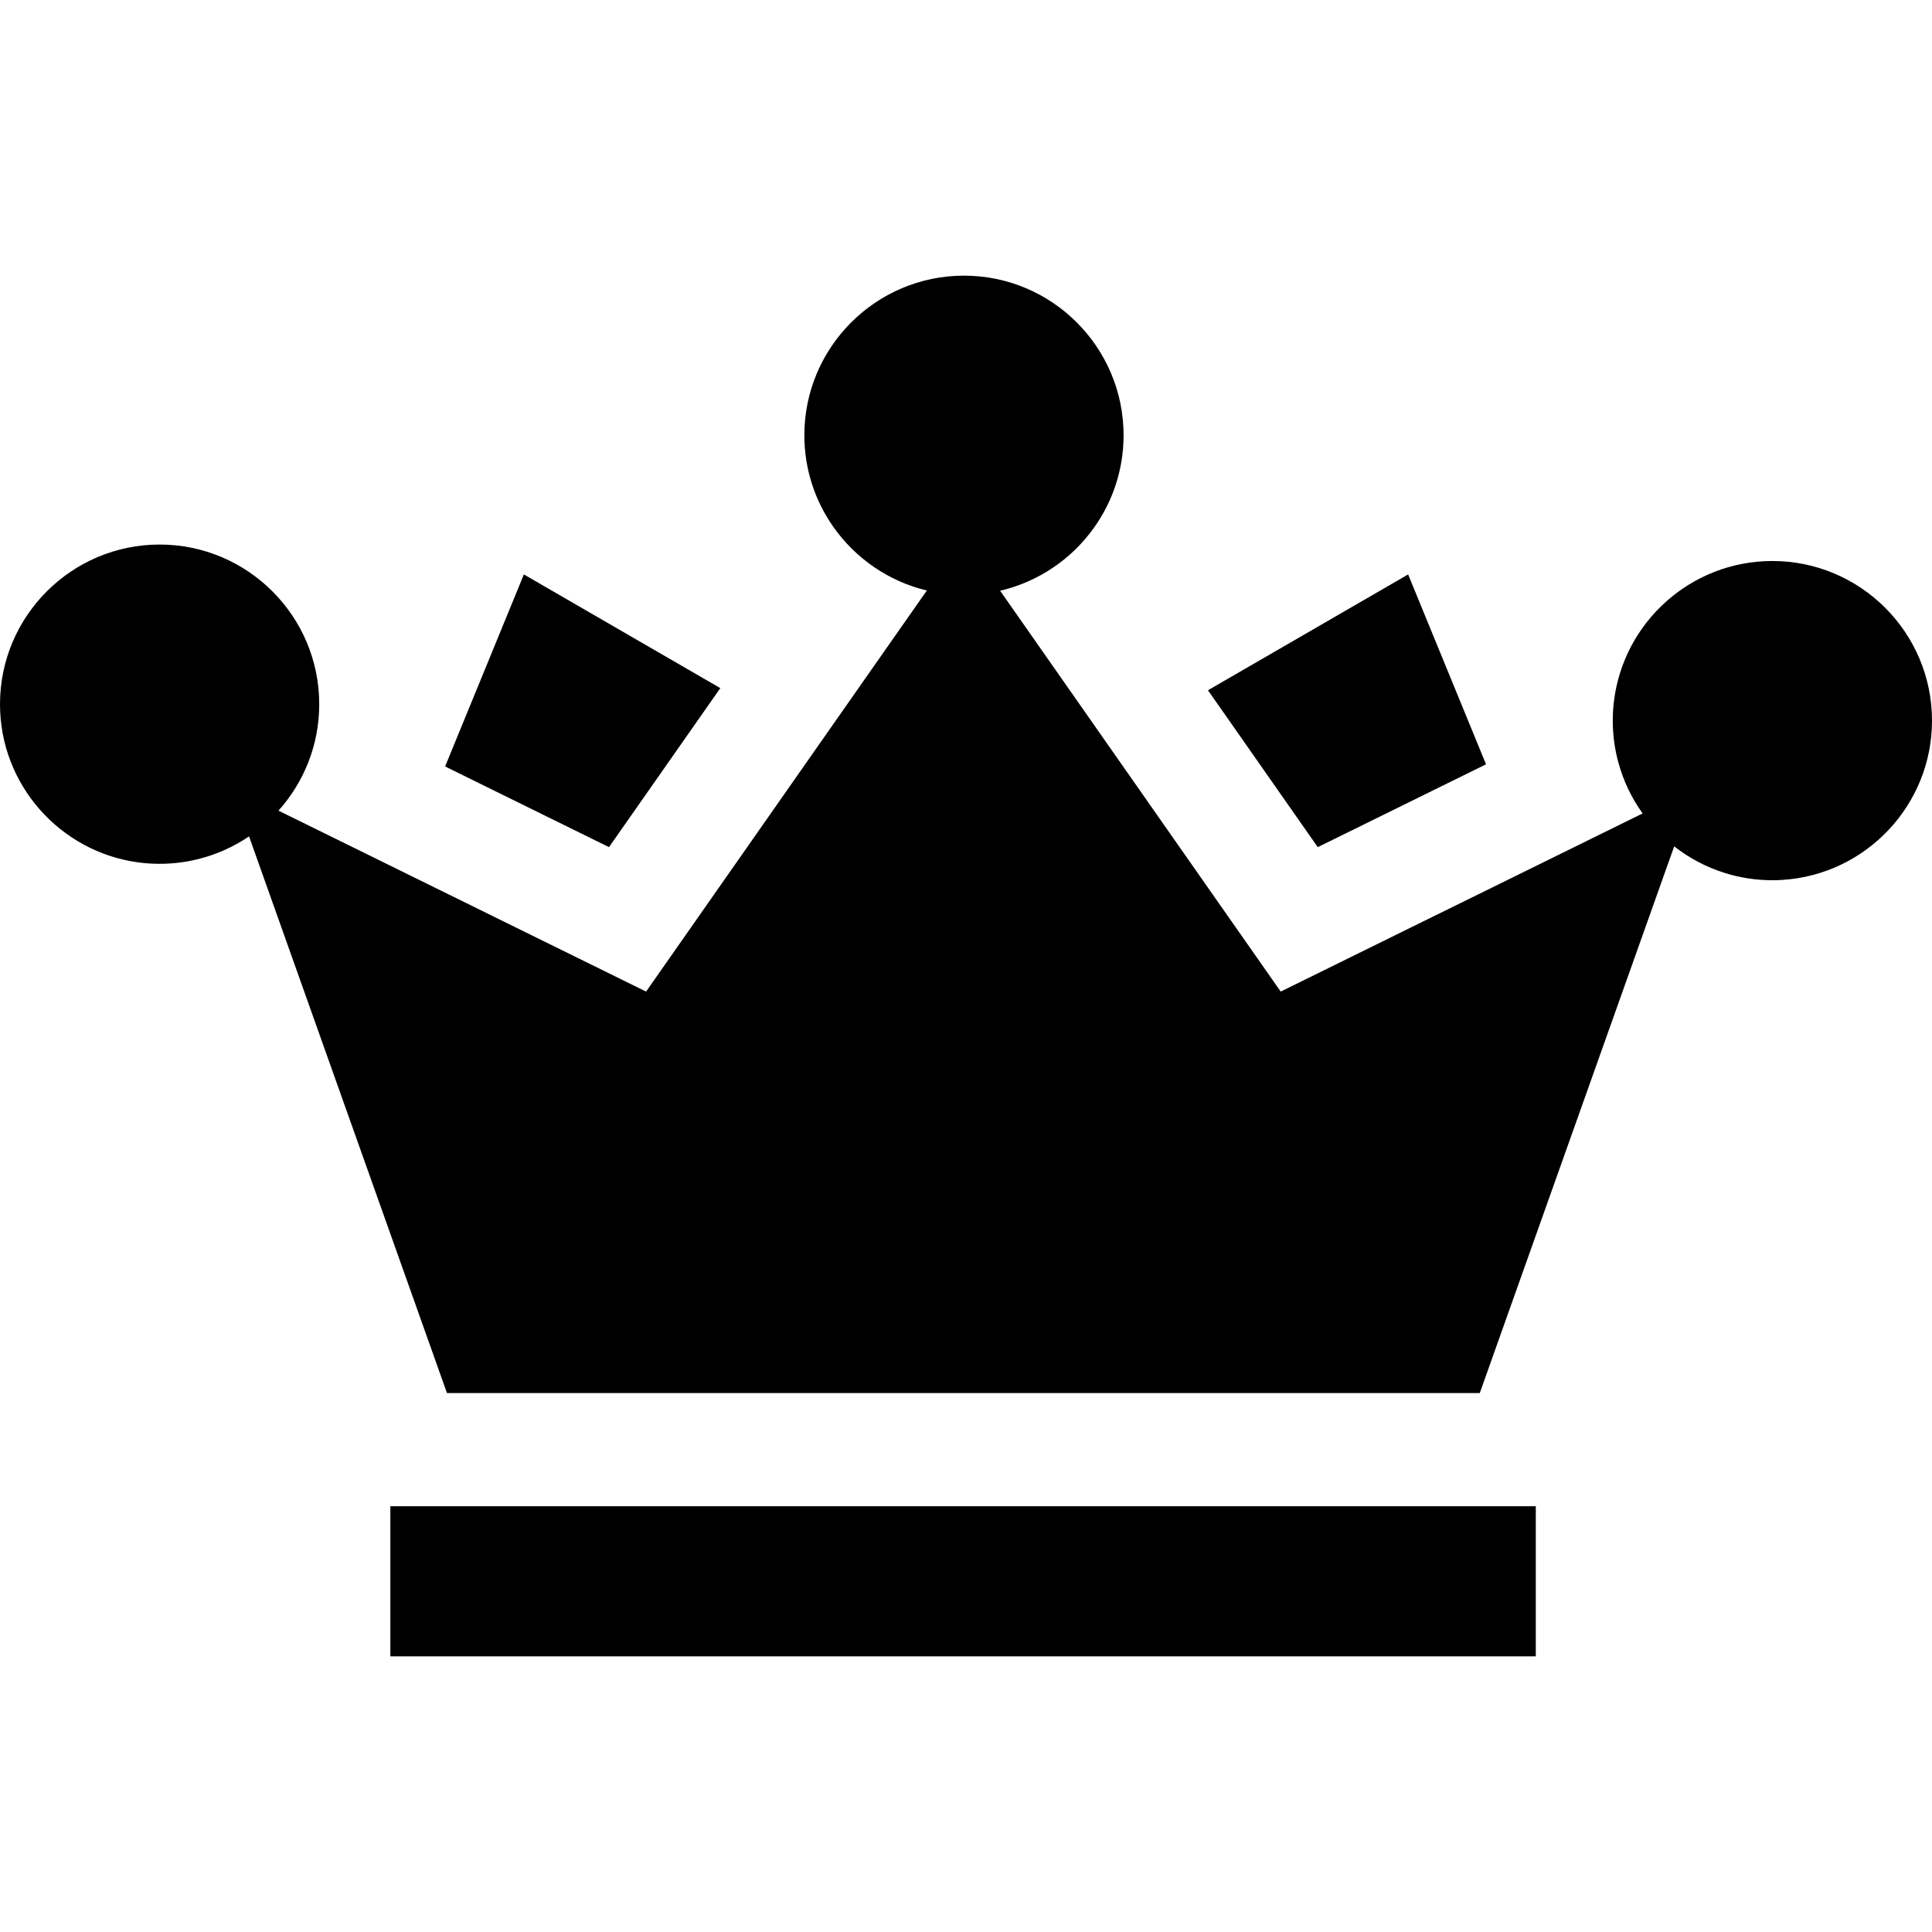
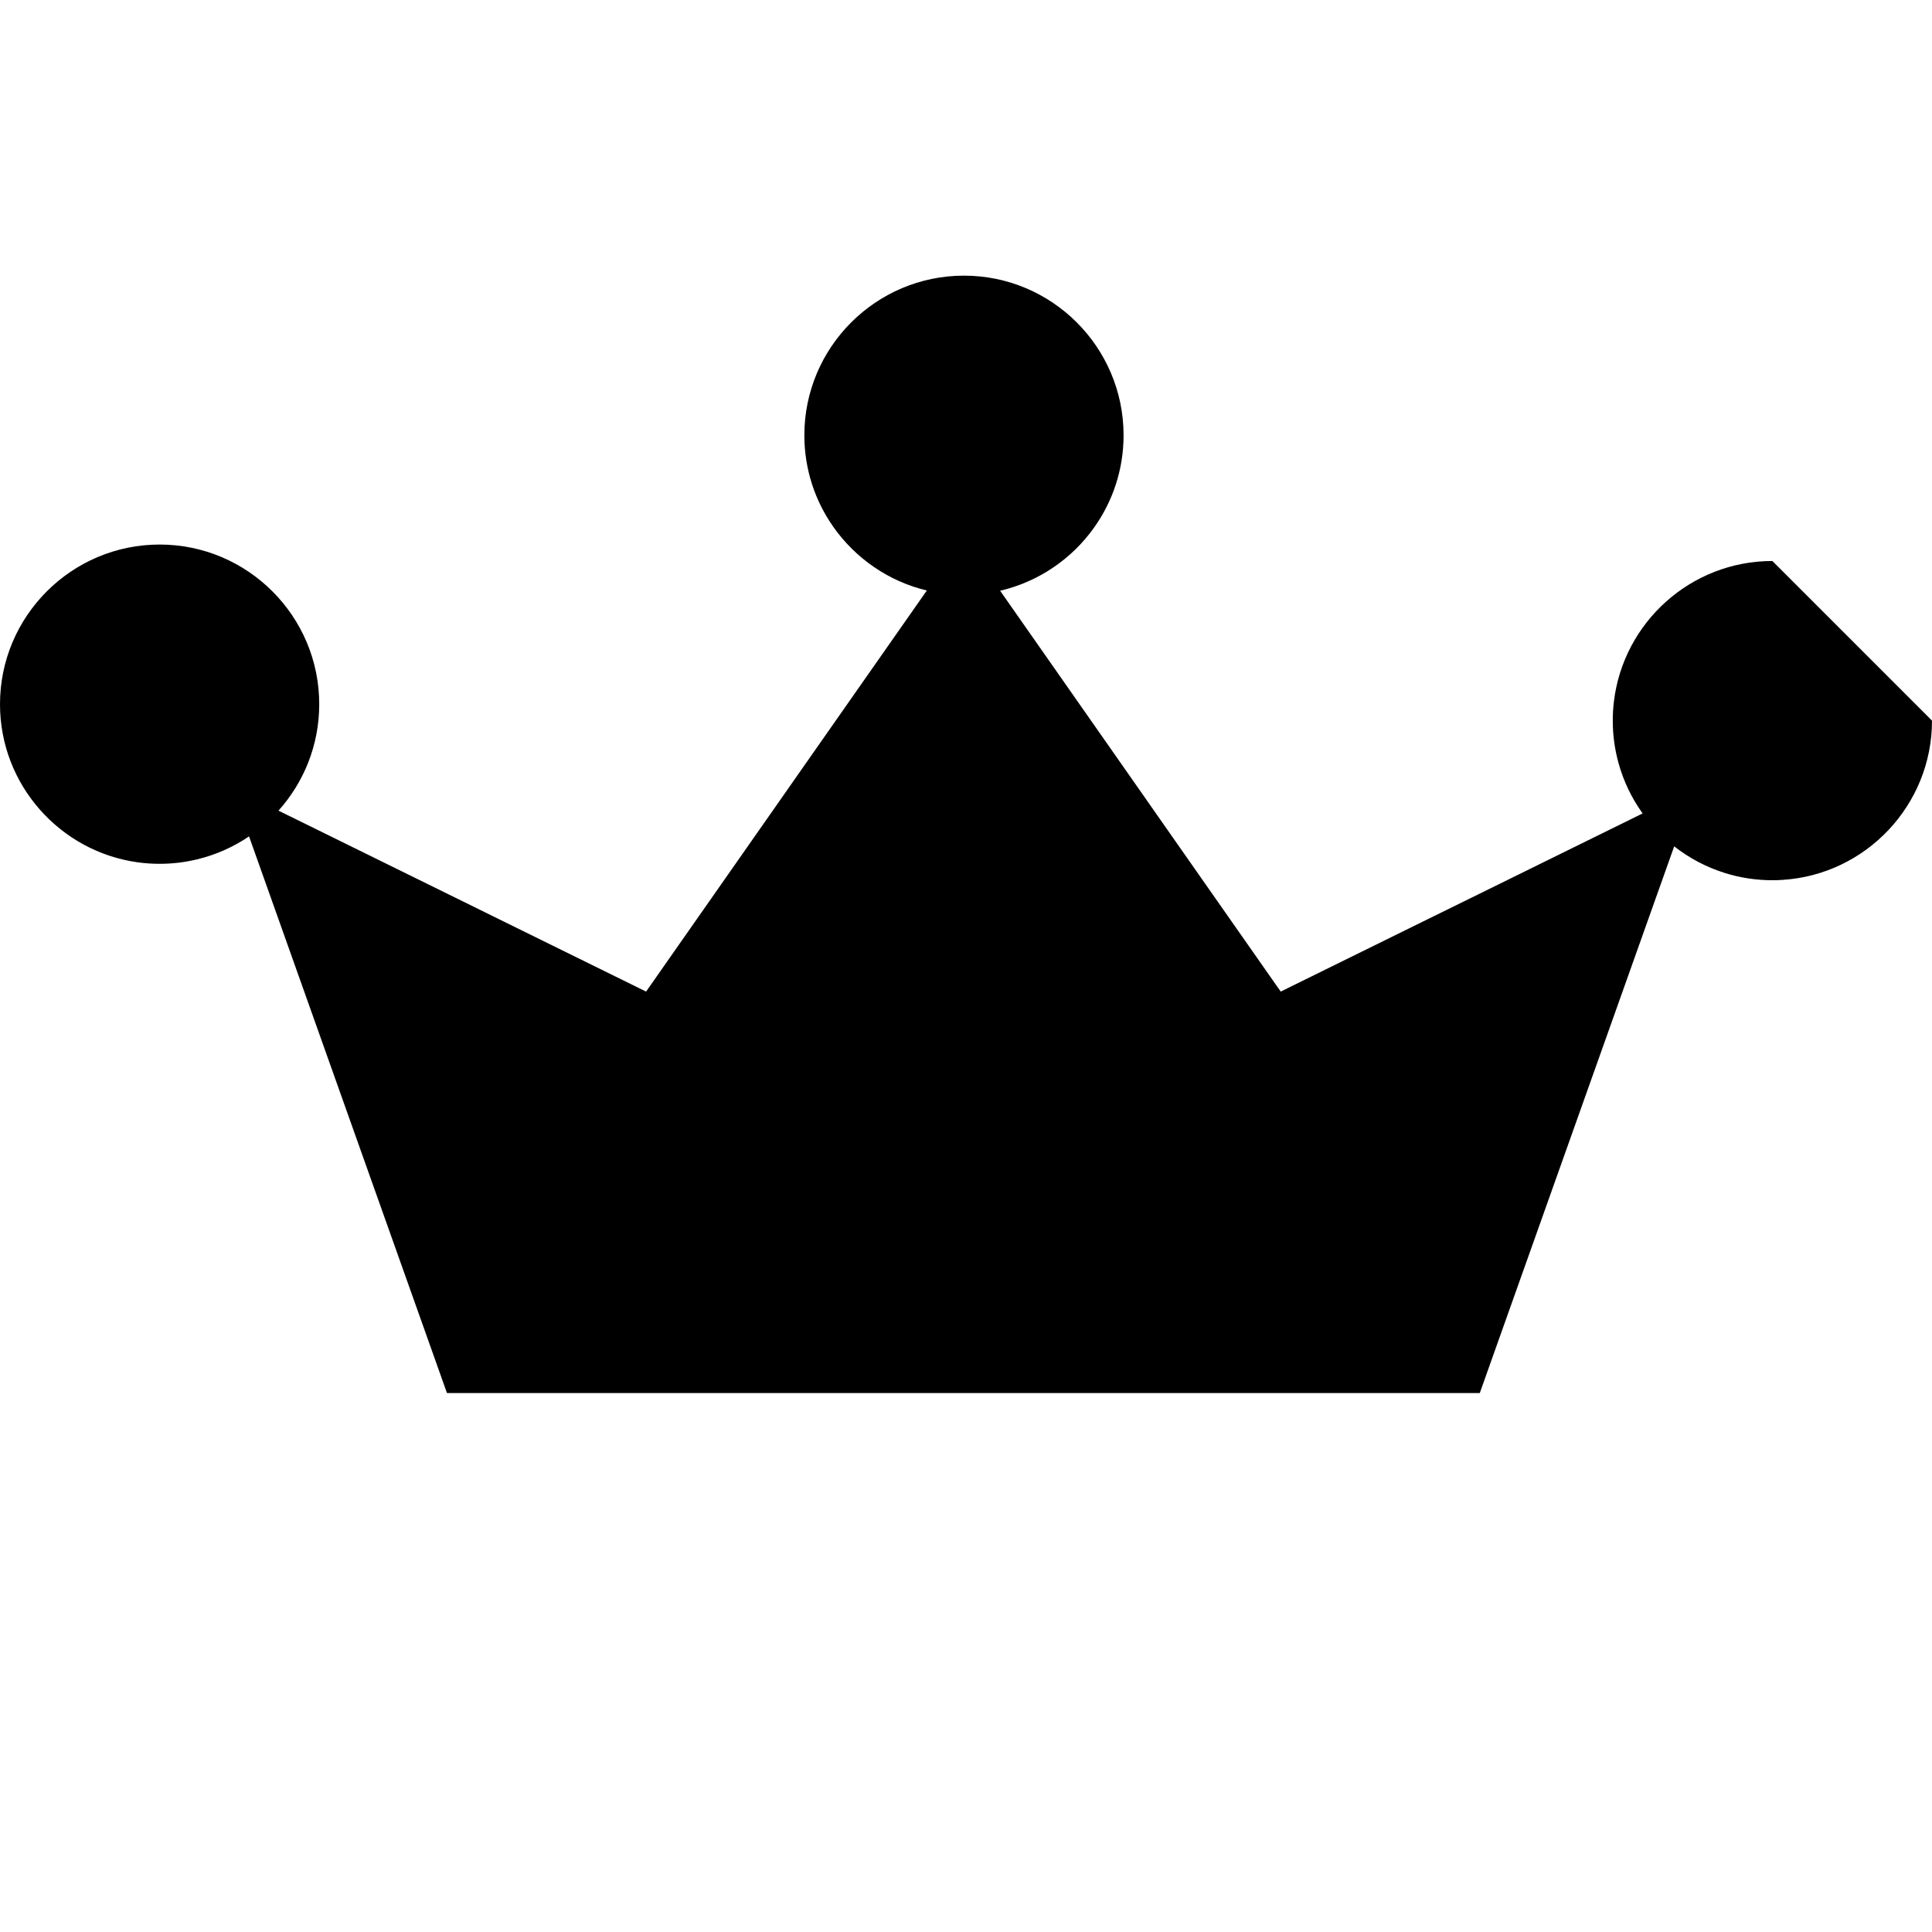
<svg xmlns="http://www.w3.org/2000/svg" version="1.1" id="Capa_1" x="0px" y="0px" viewBox="0 0 512 512" style="enable-background:new 0 0 512 512;" xml:space="preserve">
  <g>
    <g>
-       <polygon points="392,399.17 377,399.17 133.45,399.17 118.45,399.17 103.45,399.17 103.45,438.95 407,438.95 407,399.17   " />
-     </g>
+       </g>
  </g>
  <g>
    <g>
-       <polygon points="138.83,152.23 117.96,203.12 131.44,209.76 144.93,216.4 161.39,224.5 173.62,207.03 182.26,194.69     190.89,182.36   " />
-     </g>
+       </g>
  </g>
  <g>
    <g>
-       <polygon points="373.17,152.23 320.12,182.93 328.76,195.26 337.39,207.6 349.22,224.5 366.84,215.83 380.32,209.19     393.81,202.55   " />
-     </g>
+       </g>
  </g>
  <g>
    <g>
-       <path d="M469.7,148.67c-21.63,0-39.51,16.3-42,37.27c-0.2,1.65-0.3,3.33-0.3,5.03c0,3.82,0.51,7.53,1.47,11.05    c1.33,4.93,3.54,9.51,6.44,13.55l-30.08,14.81l-13.49,6.64l-1.68,0.83h-0.01l-11.8,5.8l-38.85,19.13l-28.07-40.09l-7.55-10.79    v-0.01l-1.09-1.55l-8.63-12.33l-29.02-41.46c5.08-1.18,9.82-3.28,14.02-6.12c4.23-2.84,7.92-6.45,10.88-10.61    c4.92-6.91,7.82-15.36,7.82-24.47c0-23.33-18.97-42.3-42.3-42.3c-23.32,0-42.3,18.97-42.3,42.3c0,9.02,2.84,17.39,7.67,24.26    c2.94,4.18,6.61,7.81,10.82,10.68c4.18,2.86,8.9,4.99,13.97,6.2l-28.67,40.95l-8.63,12.33l-1.85,2.65l-6.79,9.7l-28.46,40.66    l-37.71-18.56l-12.42-6.12l-1.06-0.52l-13.49-6.64L73.8,214.83c3.35-3.74,6.05-8.08,7.91-12.83s2.88-9.91,2.89-15.3v-0.08    c0-23.33-18.97-42.31-42.3-42.31c-23.32,0-42.3,18.98-42.3,42.31c0,21.39,15.97,39.14,36.62,41.92c1.86,0.25,3.75,0.38,5.68,0.38    c3.42,0,6.74-0.41,9.93-1.18c4.99-1.2,9.64-3.29,13.77-6.09l47.12,132.52l5.33,15h273.71l5.33-15l46.19-129.88    c3.97,3.11,8.5,5.52,13.42,7.06c3.98,1.25,8.21,1.92,12.6,1.92c0.9,0,1.79-0.03,2.67-0.09c22.08-1.38,39.63-19.79,39.63-42.21    C512,167.64,493.02,148.67,469.7,148.67z" />
+       <path d="M469.7,148.67c-21.63,0-39.51,16.3-42,37.27c-0.2,1.65-0.3,3.33-0.3,5.03c0,3.82,0.51,7.53,1.47,11.05    c1.33,4.93,3.54,9.51,6.44,13.55l-30.08,14.81l-13.49,6.64l-1.68,0.83h-0.01l-11.8,5.8l-38.85,19.13l-28.07-40.09l-7.55-10.79    v-0.01l-1.09-1.55l-8.63-12.33l-29.02-41.46c5.08-1.18,9.82-3.28,14.02-6.12c4.23-2.84,7.92-6.45,10.88-10.61    c4.92-6.91,7.82-15.36,7.82-24.47c0-23.33-18.97-42.3-42.3-42.3c-23.32,0-42.3,18.97-42.3,42.3c0,9.02,2.84,17.39,7.67,24.26    c2.94,4.18,6.61,7.81,10.82,10.68c4.18,2.86,8.9,4.99,13.97,6.2l-28.67,40.95l-8.63,12.33l-1.85,2.65l-6.79,9.7l-28.46,40.66    l-37.71-18.56l-12.42-6.12l-1.06-0.52l-13.49-6.64L73.8,214.83c3.35-3.74,6.05-8.08,7.91-12.83s2.88-9.91,2.89-15.3v-0.08    c0-23.33-18.97-42.31-42.3-42.31c-23.32,0-42.3,18.98-42.3,42.31c0,21.39,15.97,39.14,36.62,41.92c1.86,0.25,3.75,0.38,5.68,0.38    c3.42,0,6.74-0.41,9.93-1.18c4.99-1.2,9.64-3.29,13.77-6.09l47.12,132.52l5.33,15h273.71l5.33-15l46.19-129.88    c3.97,3.11,8.5,5.52,13.42,7.06c3.98,1.25,8.21,1.92,12.6,1.92c0.9,0,1.79-0.03,2.67-0.09c22.08-1.38,39.63-19.79,39.63-42.21    z" />
    </g>
  </g>
  <g>
</g>
  <g>
</g>
  <g>
</g>
  <g>
</g>
  <g>
</g>
  <g>
</g>
  <g>
</g>
  <g>
</g>
  <g>
</g>
  <g>
</g>
  <g>
</g>
  <g>
</g>
  <g>
</g>
  <g>
</g>
  <g>
</g>
</svg>